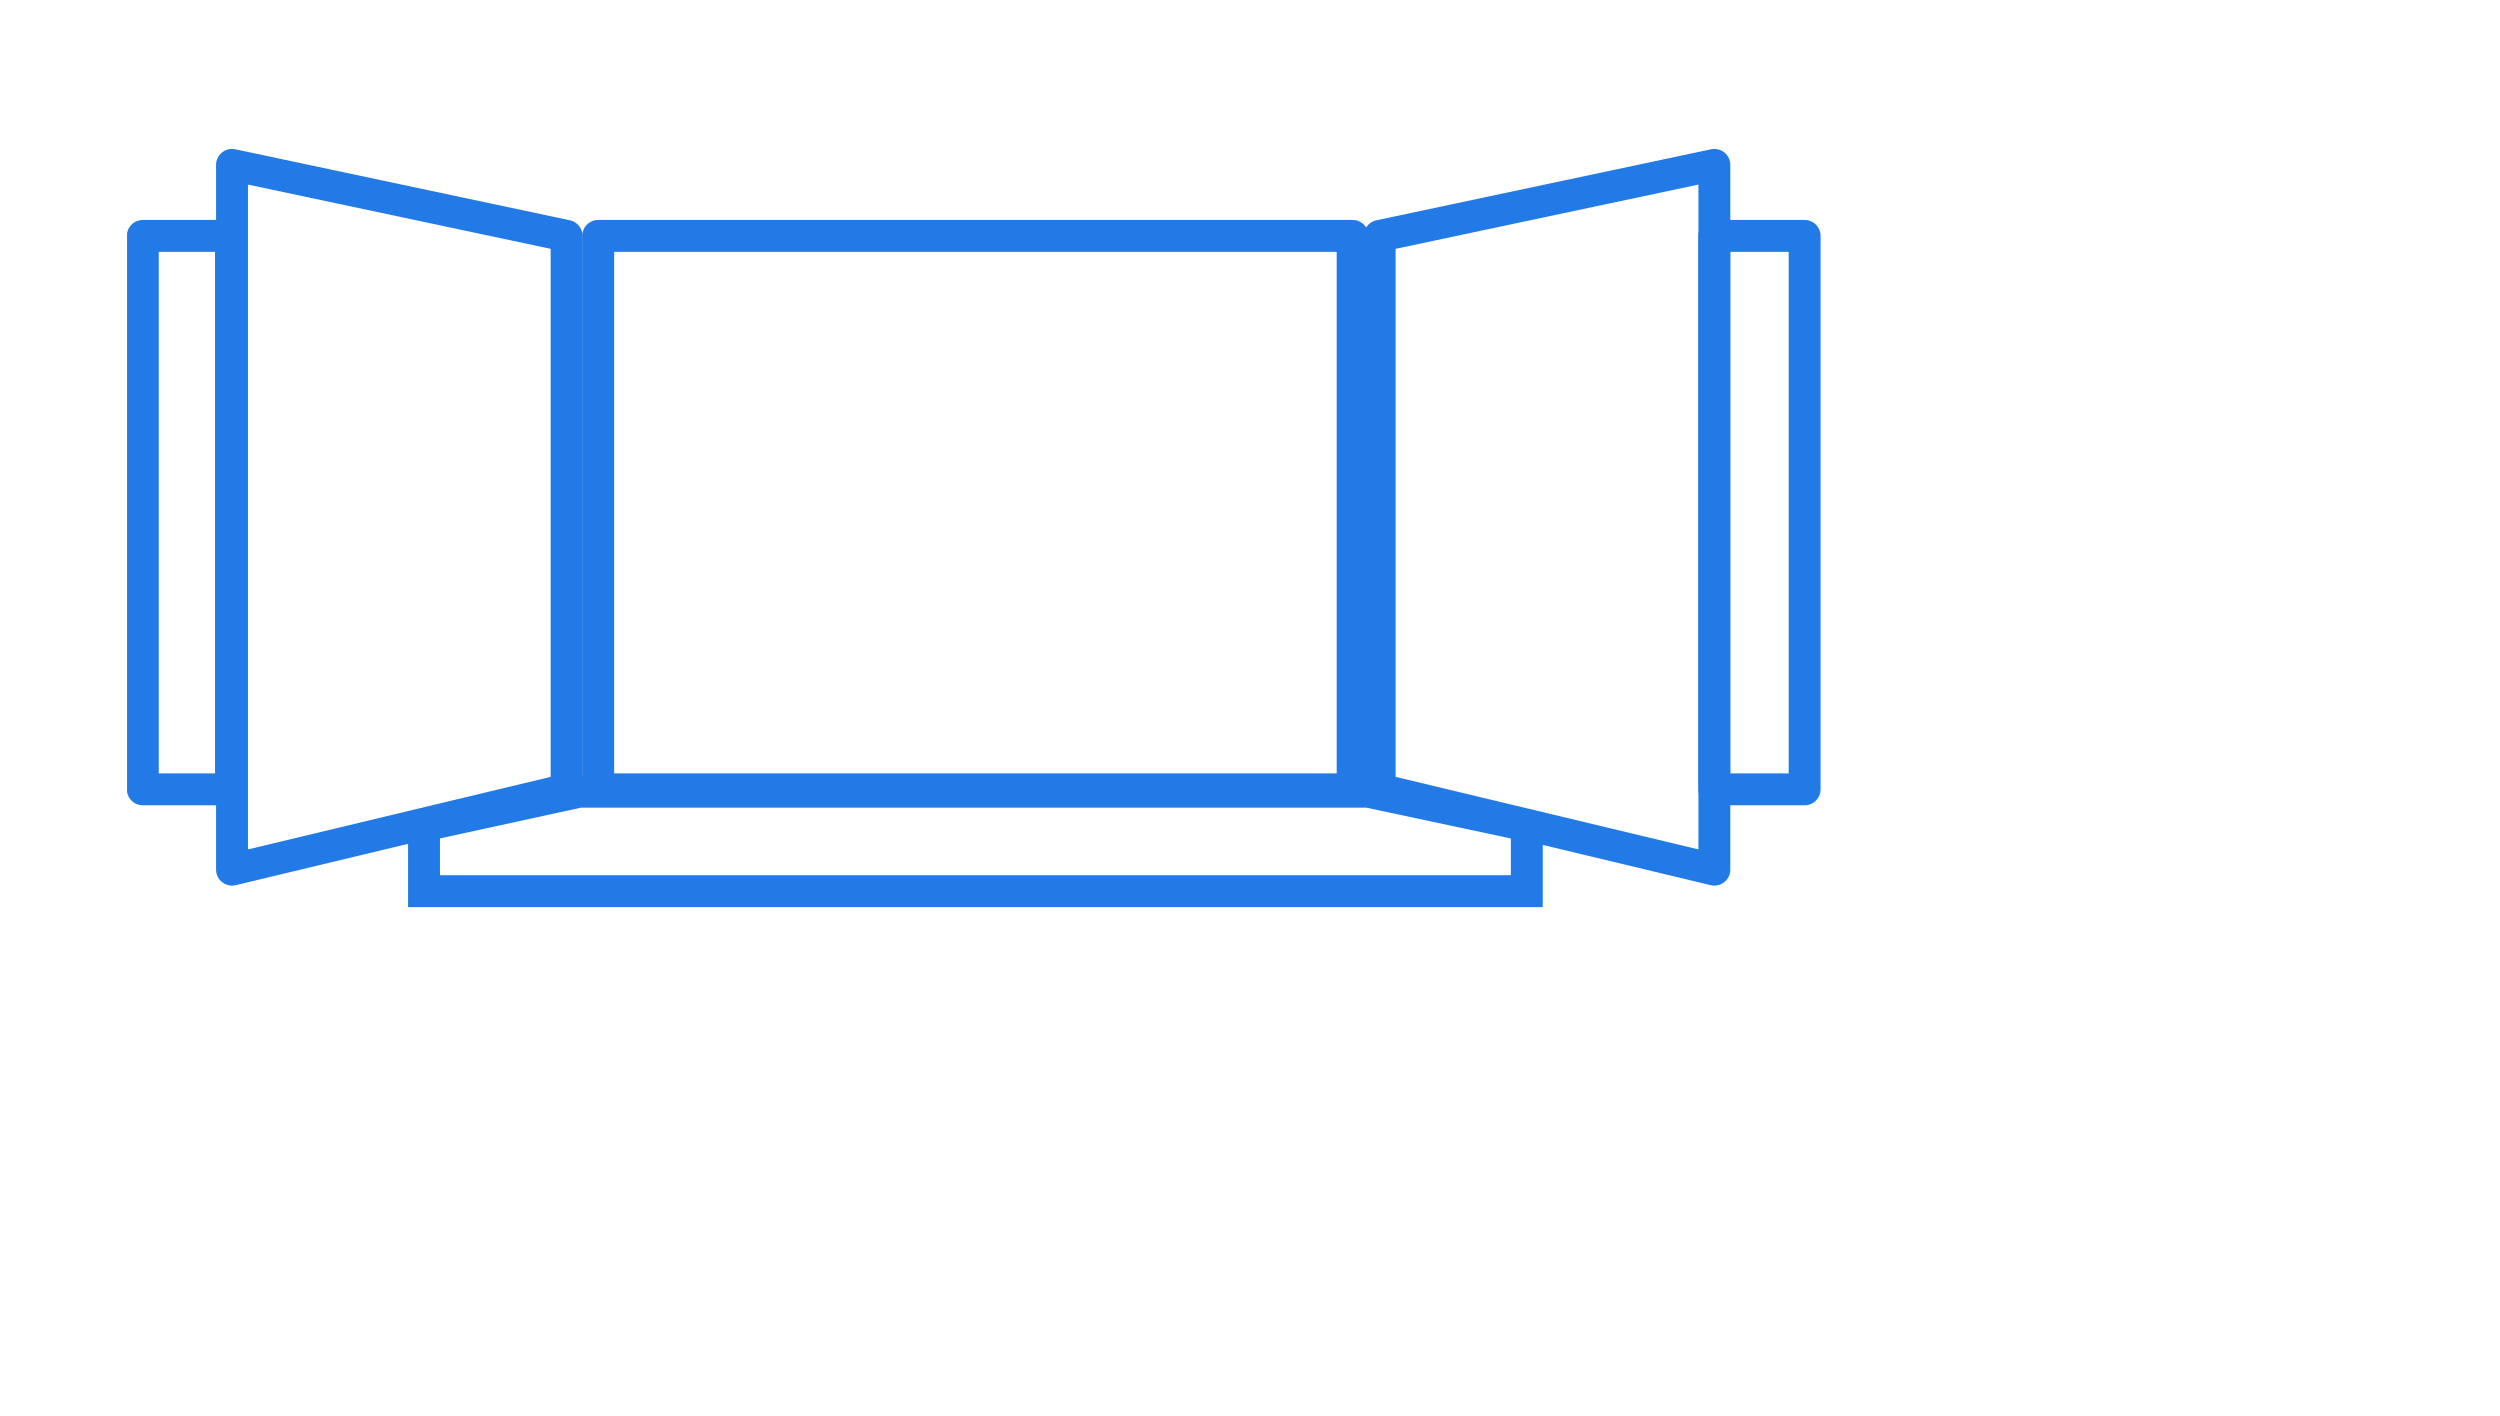
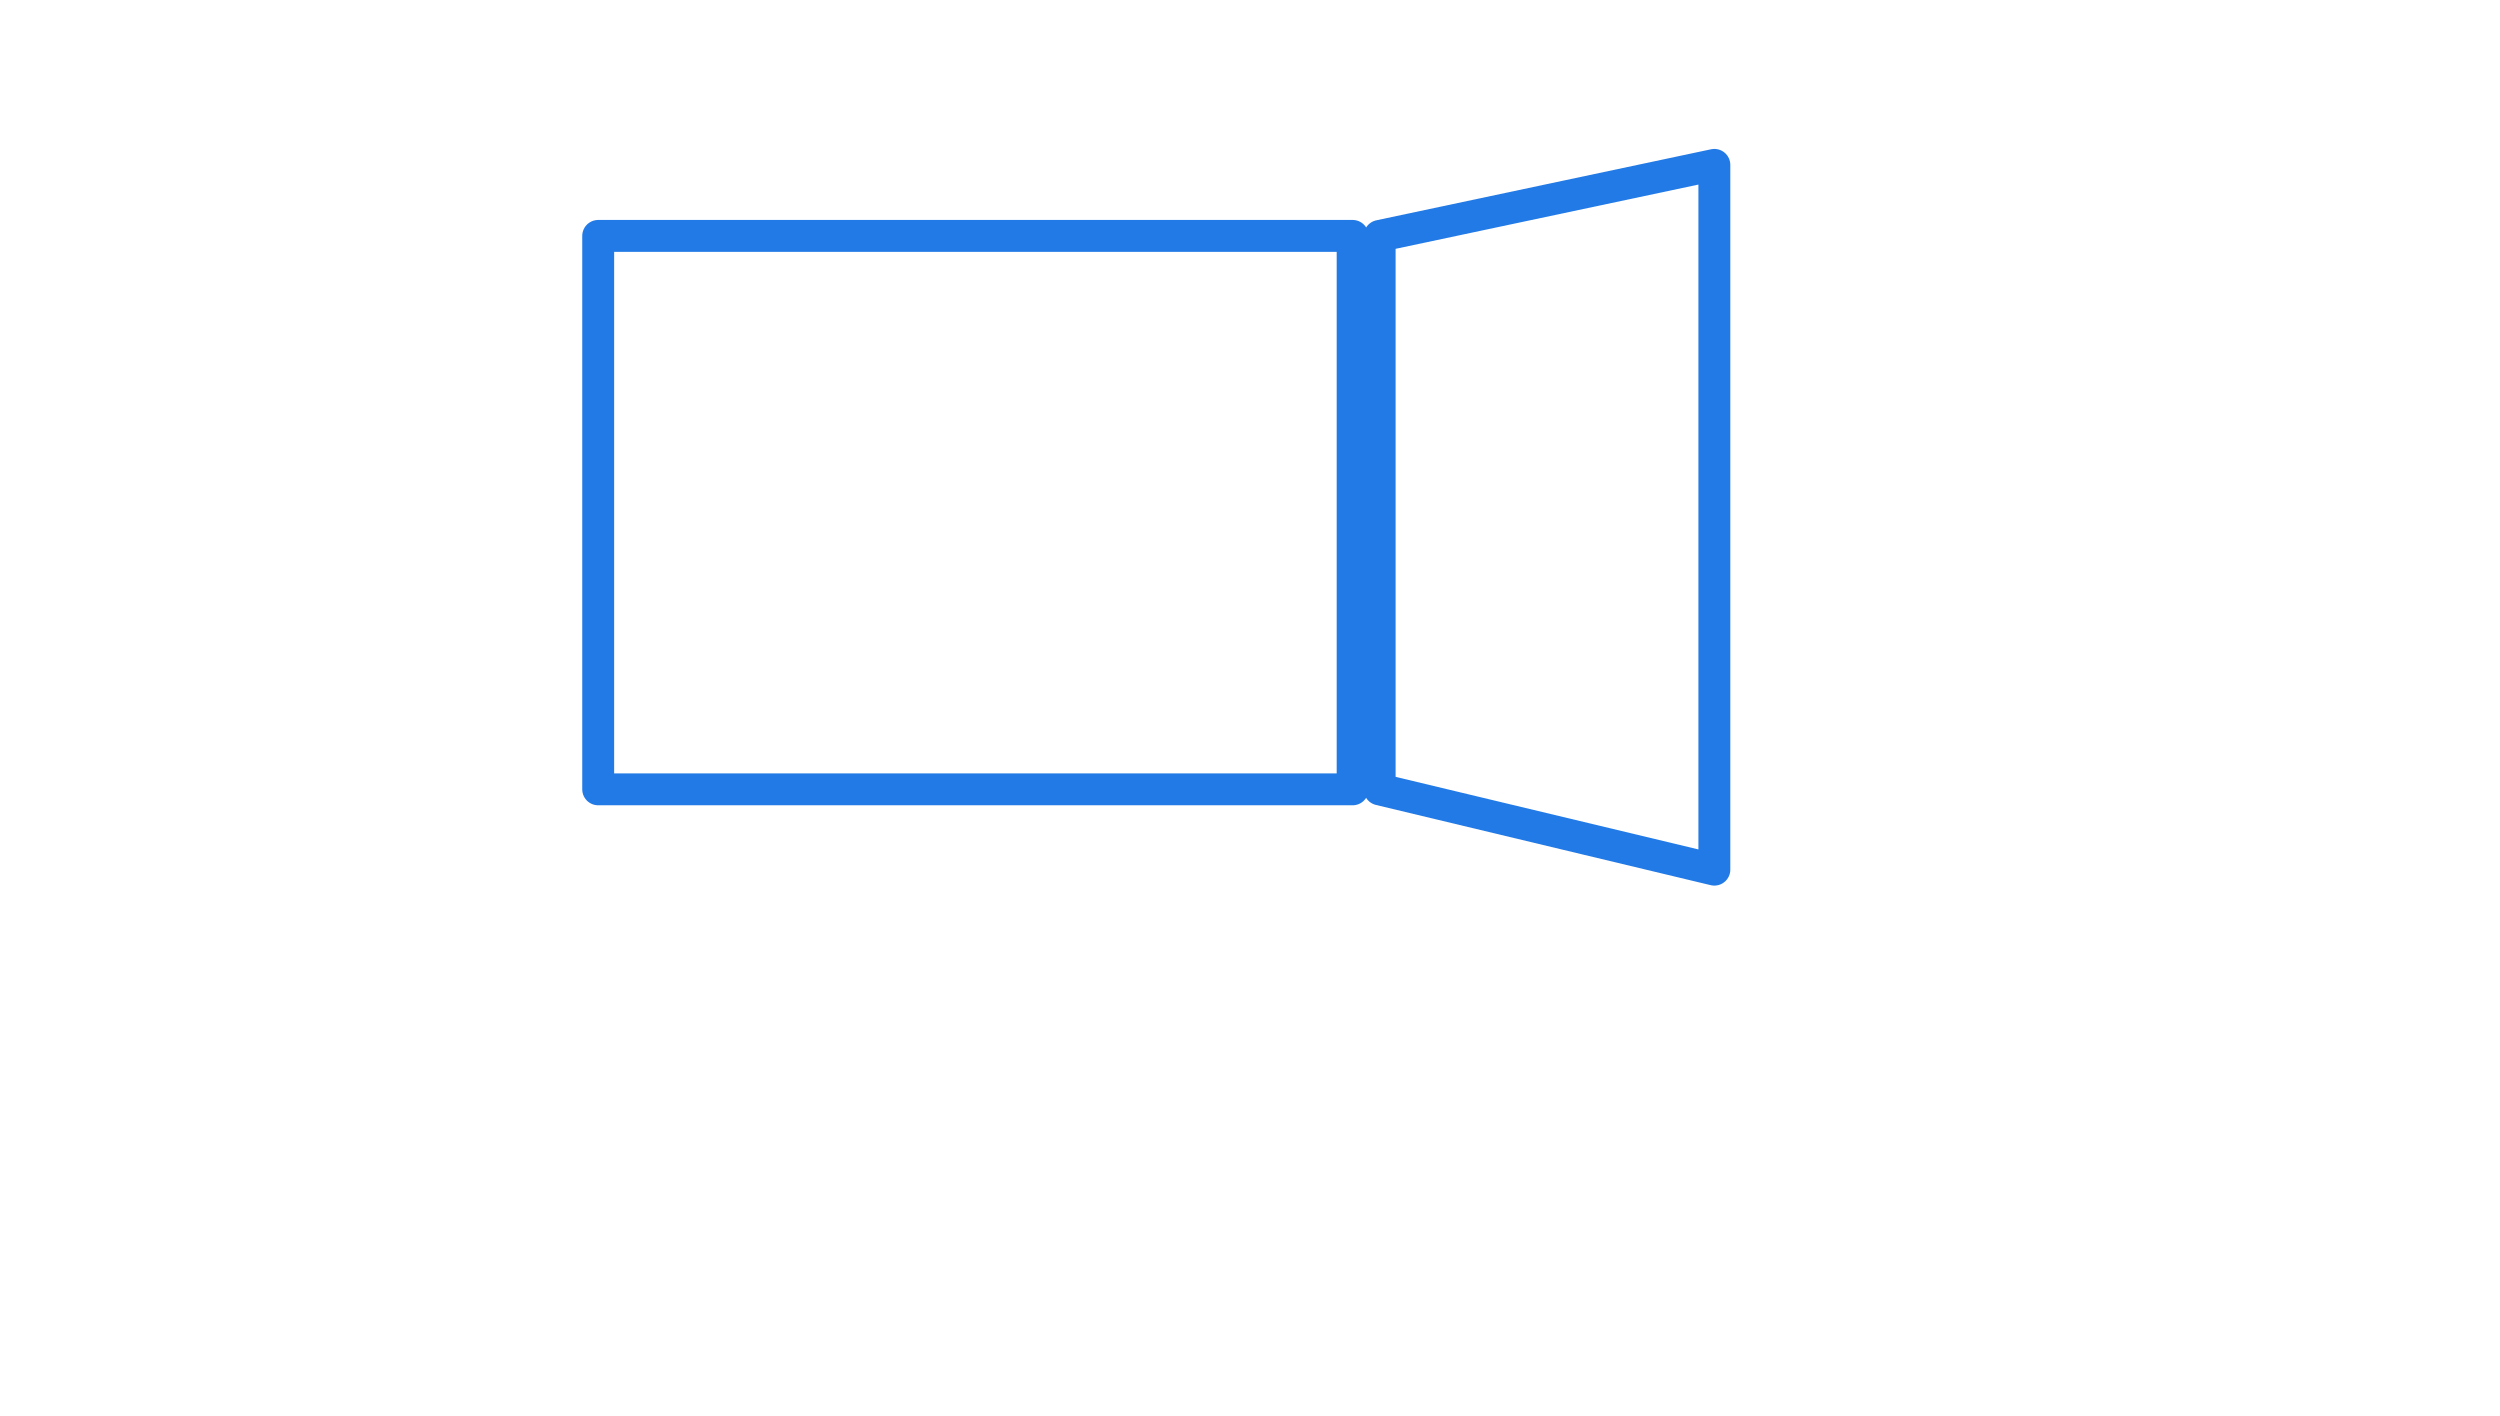
<svg xmlns="http://www.w3.org/2000/svg" xmlns:xlink="http://www.w3.org/1999/xlink" version="1.1" id="Ebene_1" x="0px" y="0px" viewBox="0 0 2636.7 1493.5" style="enable-background:new 0 0 2636.7 1493.5;" xml:space="preserve">
  <style type="text/css">
	
		.st0{clip-path:url(#SVGID_00000073698017977788014810000000501658863270321848_);fill:none;stroke:#227AE6;stroke-width:33.639;stroke-linecap:round;stroke-linejoin:round;}
	
		.st1{clip-path:url(#SVGID_00000096768139837301775610000017906643300301420453_);fill:none;stroke:#227AE6;stroke-width:33.639;stroke-linecap:round;stroke-linejoin:round;}
	.st2{clip-path:url(#SVGID_00000042003563870055218170000018072652099007734662_);fill:none;stroke:#227AE6;stroke-width:33.639;}
	.st3{fill:none;stroke:#227AE6;stroke-width:33.639;stroke-linecap:round;stroke-linejoin:round;}
	
		.st4{clip-path:url(#SVGID_00000043446093410575497400000009681065225323806867_);fill:none;stroke:#227AE6;stroke-width:33.639;stroke-linecap:round;stroke-linejoin:round;}
	
		.st5{clip-path:url(#SVGID_00000114043668198349822730000004369310231424413587_);fill:none;stroke:#227AE6;stroke-width:33.639;stroke-linecap:round;stroke-linejoin:round;}
</style>
  <g>
    <g>
      <defs>
        <rect id="SVGID_1_" x="134" y="156.9" width="1786" height="800" />
      </defs>
      <clipPath id="SVGID_00000074426114535072999970000002277956109161516216_">
        <use xlink:href="#SVGID_1_" style="overflow:visible;" />
      </clipPath>
-       <rect x="150.6" y="248.8" style="clip-path:url(#SVGID_00000074426114535072999970000002277956109161516216_);fill:none;stroke:#227AE6;stroke-width:33.639;stroke-linecap:round;stroke-linejoin:round;" width="93" height="583.7" />
    </g>
    <g>
      <defs>
        <rect id="SVGID_00000018236362202109311660000005429463889445608895_" x="134" y="156.9" width="1786" height="800" />
      </defs>
      <clipPath id="SVGID_00000115504368983692112220000011468167375425404574_">
        <use xlink:href="#SVGID_00000018236362202109311660000005429463889445608895_" style="overflow:visible;" />
      </clipPath>
-       <rect x="1808" y="248.8" style="clip-path:url(#SVGID_00000115504368983692112220000011468167375425404574_);fill:none;stroke:#227AE6;stroke-width:33.639;stroke-linecap:round;stroke-linejoin:round;" width="95.3" height="583.7" />
    </g>
    <g>
      <defs>
        <rect id="SVGID_00000131356755253127709360000011552366944469818285_" x="134" y="156.9" width="1786" height="800" />
      </defs>
      <clipPath id="SVGID_00000080189730607219278940000004486950388301048469_">
        <use xlink:href="#SVGID_00000131356755253127709360000011552366944469818285_" style="overflow:visible;" />
      </clipPath>
-       <polygon style="clip-path:url(#SVGID_00000080189730607219278940000004486950388301048469_);fill:none;stroke:#227AE6;stroke-width:33.639;" points="    447.2,870.7 447.2,939.9 1610.3,939.9 1610.3,870.7 1442.8,835 611,835   " />
    </g>
  </g>
  <rect x="630.9" y="248.8" class="st3" width="795.7" height="583.7" />
  <g>
    <g>
      <defs>
        <rect id="SVGID_00000131329721871126860930000006377858928841081996_" x="134" y="156.9" width="1786" height="800" />
      </defs>
      <clipPath id="SVGID_00000071558575313421075120000003586033954826439345_">
        <use xlink:href="#SVGID_00000131329721871126860930000006377858928841081996_" style="overflow:visible;" />
      </clipPath>
-       <polygon style="clip-path:url(#SVGID_00000071558575313421075120000003586033954826439345_);fill:none;stroke:#227AE6;stroke-width:33.639;stroke-linecap:round;stroke-linejoin:round;" points="    597.6,248.8 597.6,832.6 244.7,917.2 244.7,173.9   " />
    </g>
    <g>
      <defs>
        <rect id="SVGID_00000106148572756159620170000005333272338205076390_" x="134" y="156.9" width="1786" height="800" />
      </defs>
      <clipPath id="SVGID_00000182525113302014516730000008358497186670005164_">
        <use xlink:href="#SVGID_00000106148572756159620170000005333272338205076390_" style="overflow:visible;" />
      </clipPath>
      <polygon style="clip-path:url(#SVGID_00000182525113302014516730000008358497186670005164_);fill:none;stroke:#227AE6;stroke-width:33.639;stroke-linecap:round;stroke-linejoin:round;" points="    1455.1,248.8 1455.1,832.6 1808.1,917.2 1808.1,173.9   " />
    </g>
  </g>
</svg>